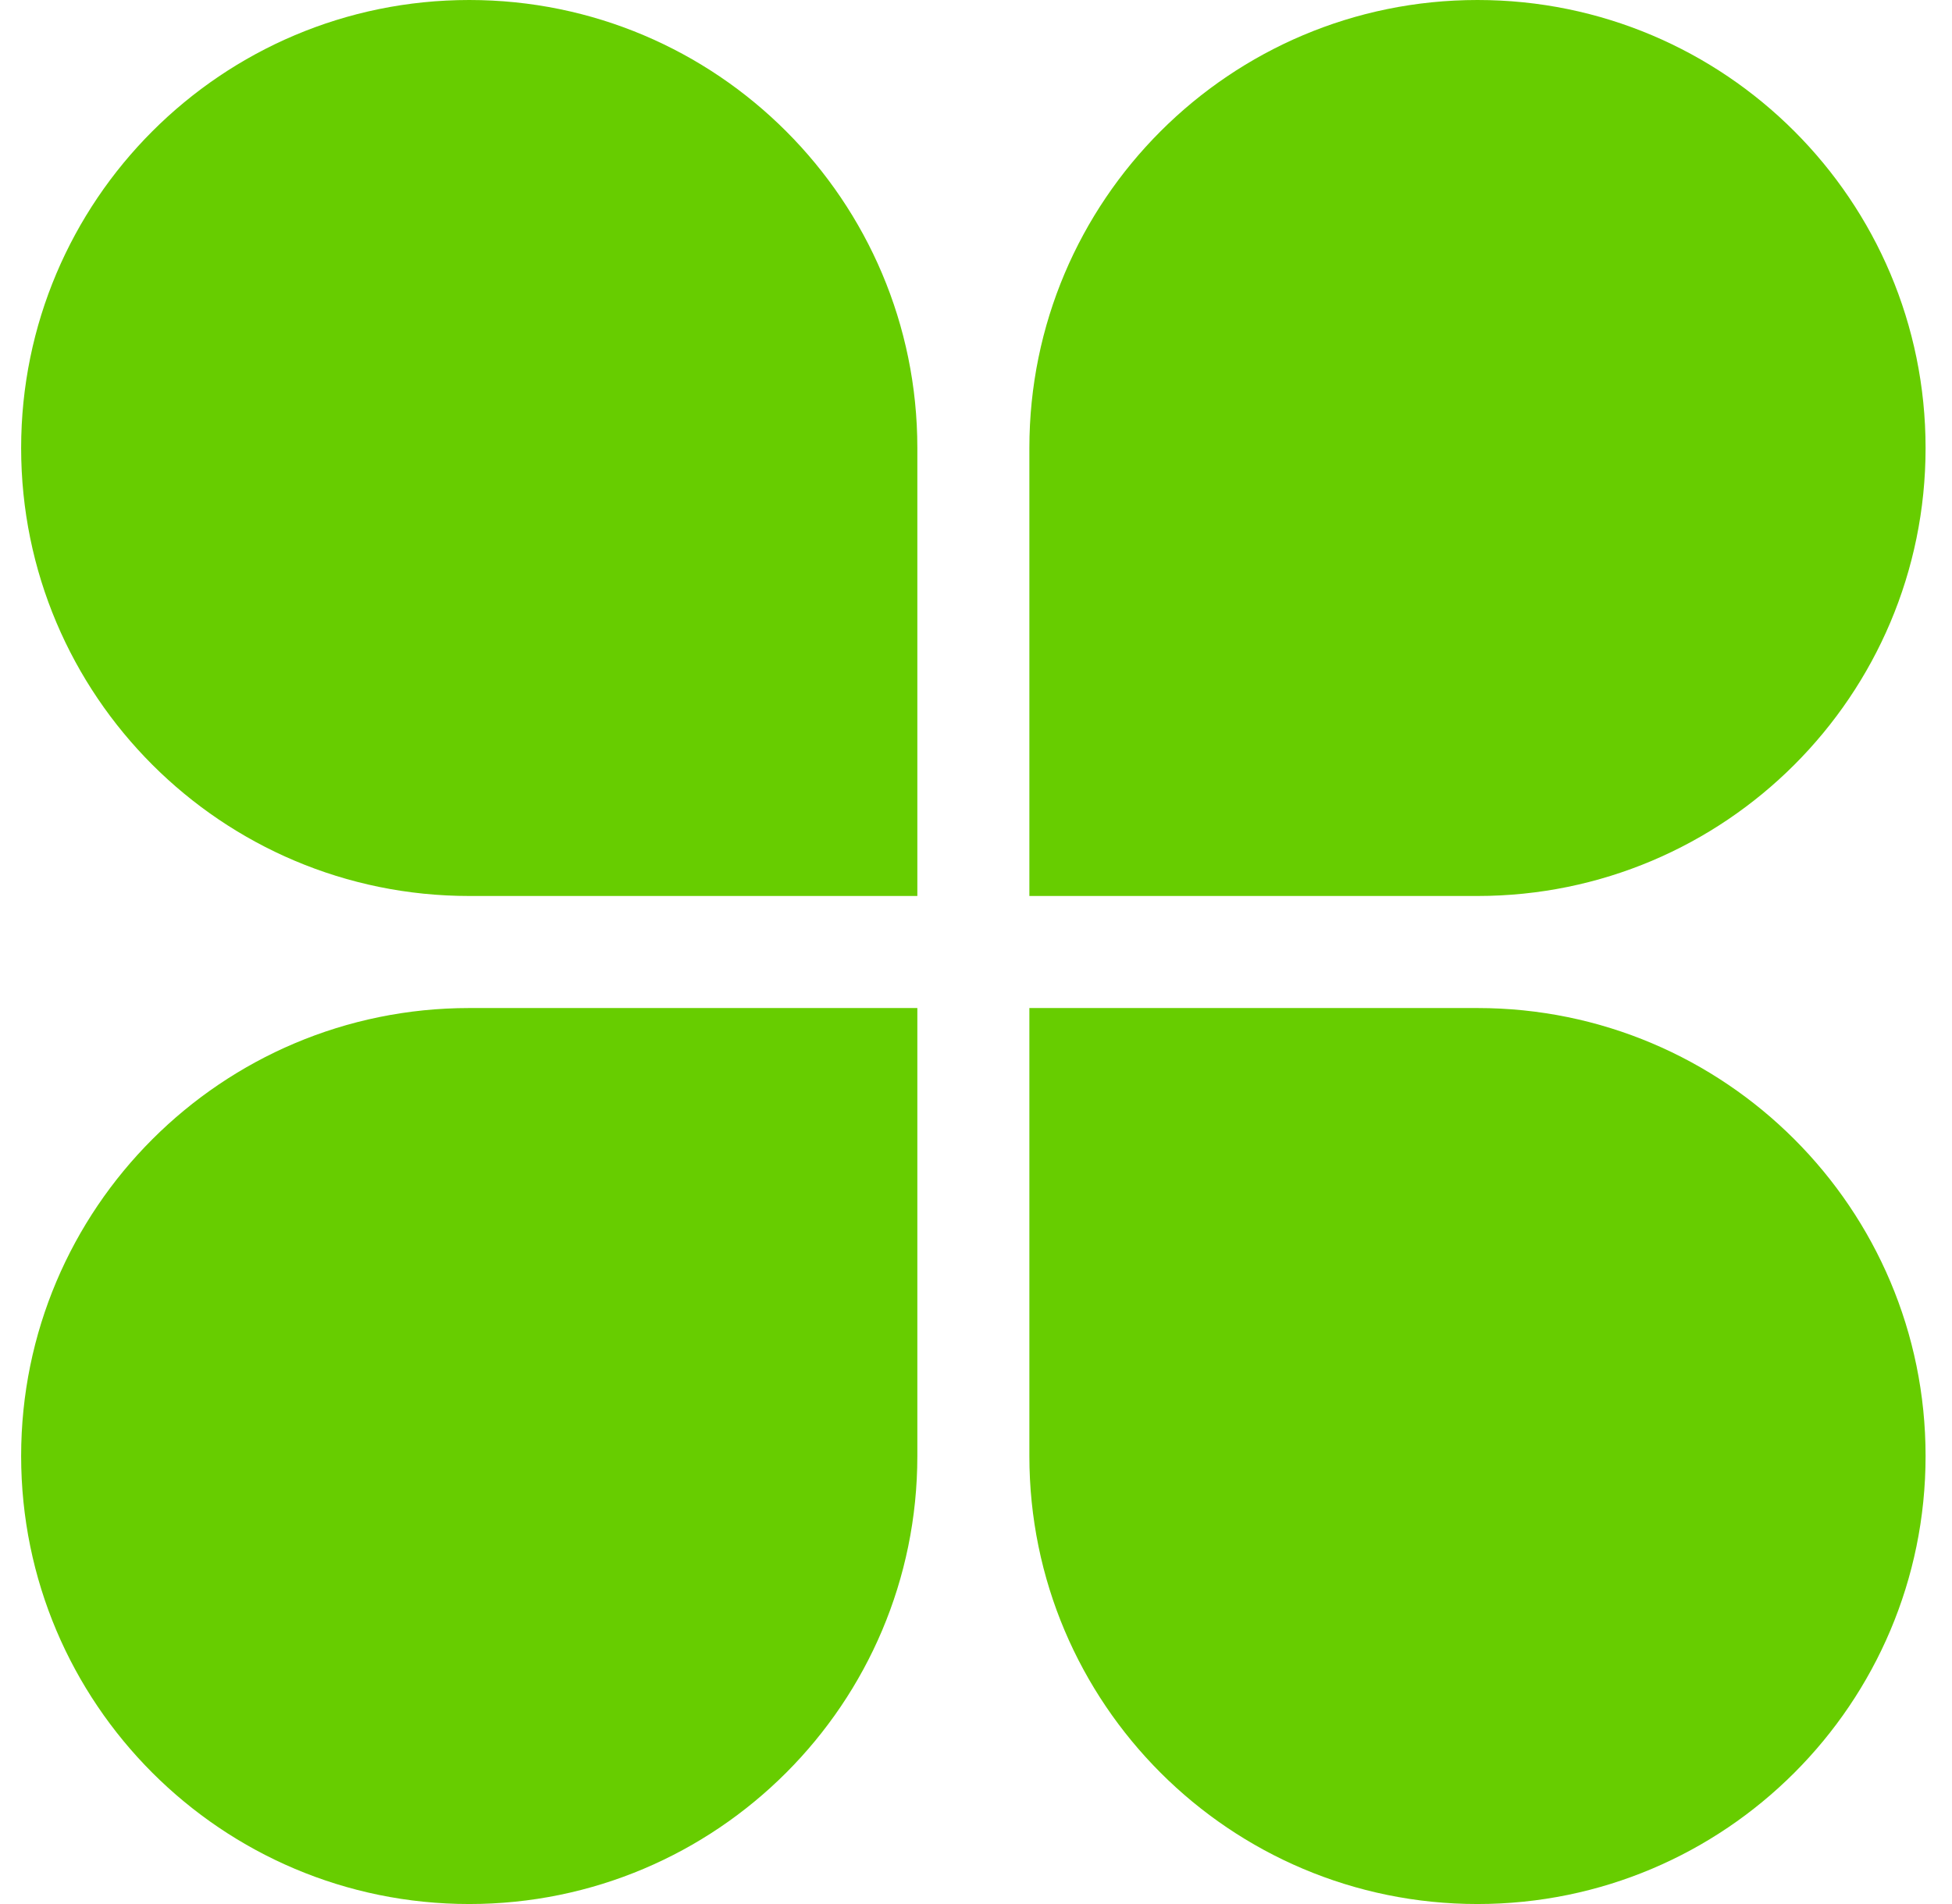
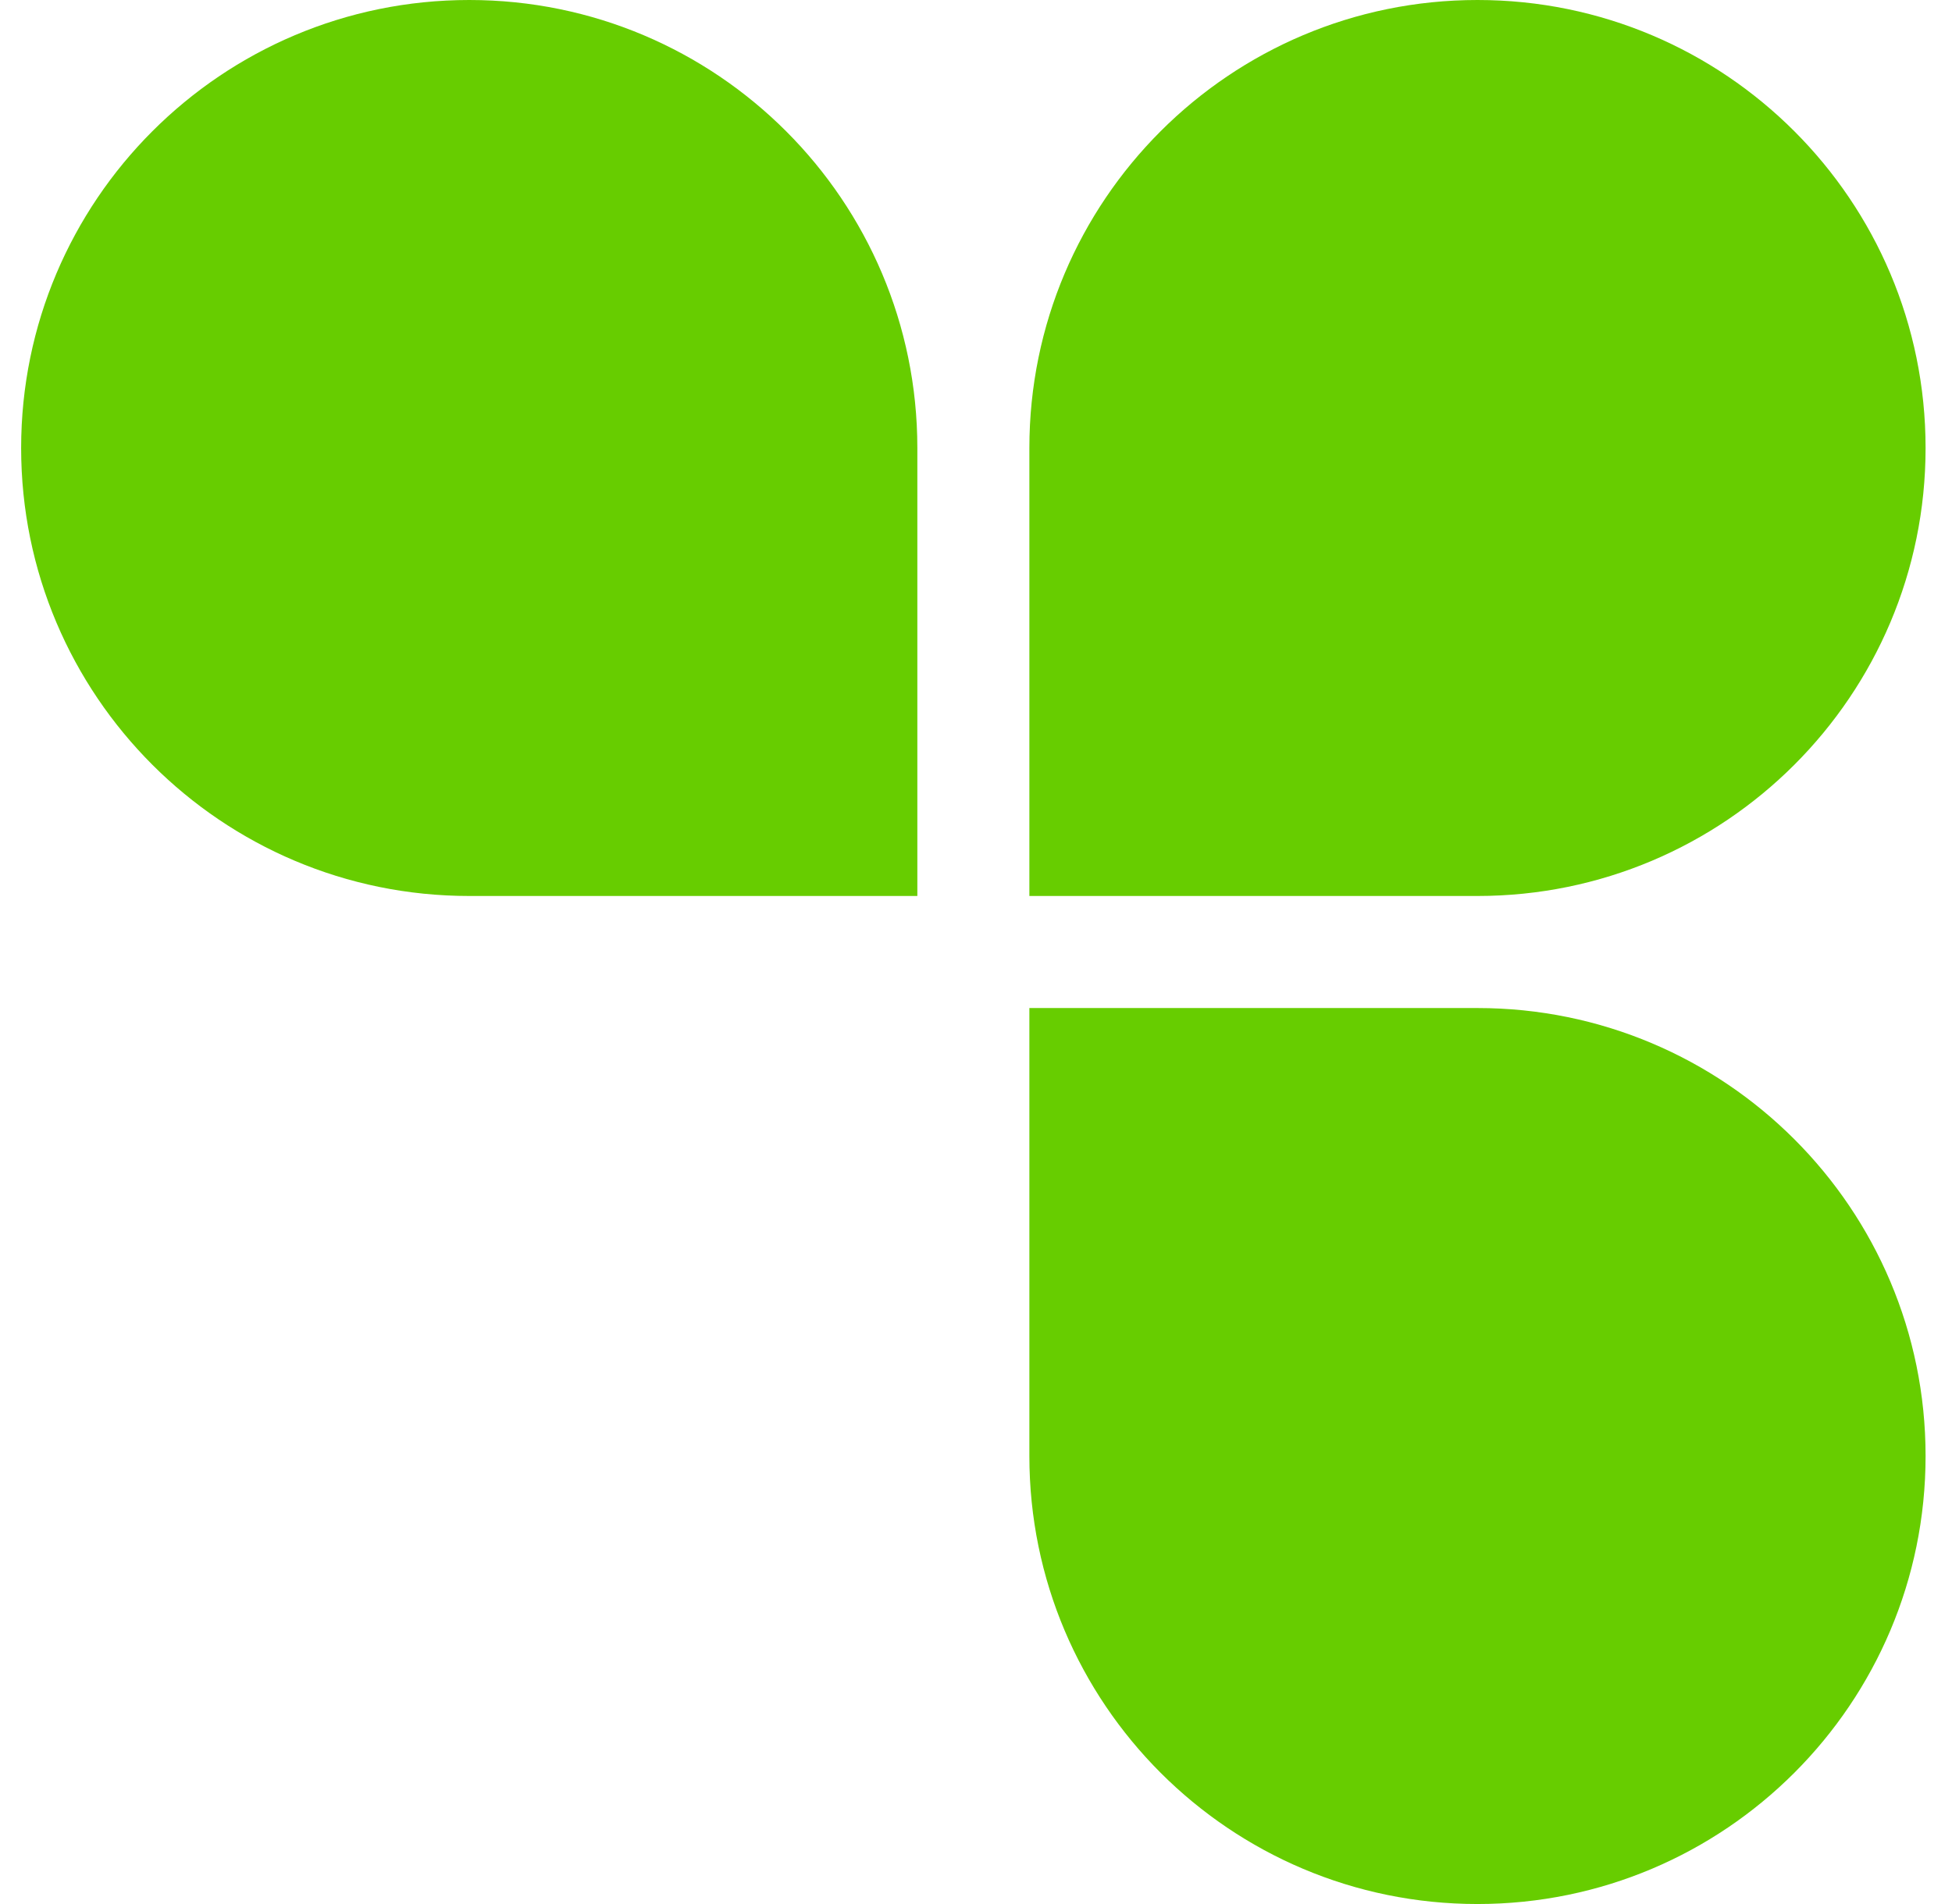
<svg xmlns="http://www.w3.org/2000/svg" width="41" height="40" viewBox="0 0 41 40" fill="none">
  <path d="M0.444 9.412C0.444 4.214 4.658 0 9.856 0V0C15.054 0 19.268 4.214 19.268 9.412V18.823H9.856C4.658 18.823 0.444 14.61 0.444 9.412V9.412Z" fill="#67CD00" />
-   <path d="M0.444 30.588C0.444 25.39 4.658 21.177 9.856 21.177H19.268V30.588C19.268 35.786 15.054 40 9.856 40V40C4.658 40 0.444 35.786 0.444 30.588V30.588Z" fill="#67CD00" />
  <path d="M21.621 9.412C21.621 4.214 25.835 0 31.033 0V0C36.231 0 40.445 4.214 40.445 9.412V9.412C40.445 14.61 36.231 18.823 31.033 18.823H21.621V9.412Z" fill="#67CD00" />
  <path d="M21.621 21.177H31.033C36.231 21.177 40.445 25.39 40.445 30.588V30.588C40.445 35.786 36.231 40 31.033 40V40C25.835 40 21.621 35.786 21.621 30.588V21.177Z" fill="#67CD00" />
</svg>